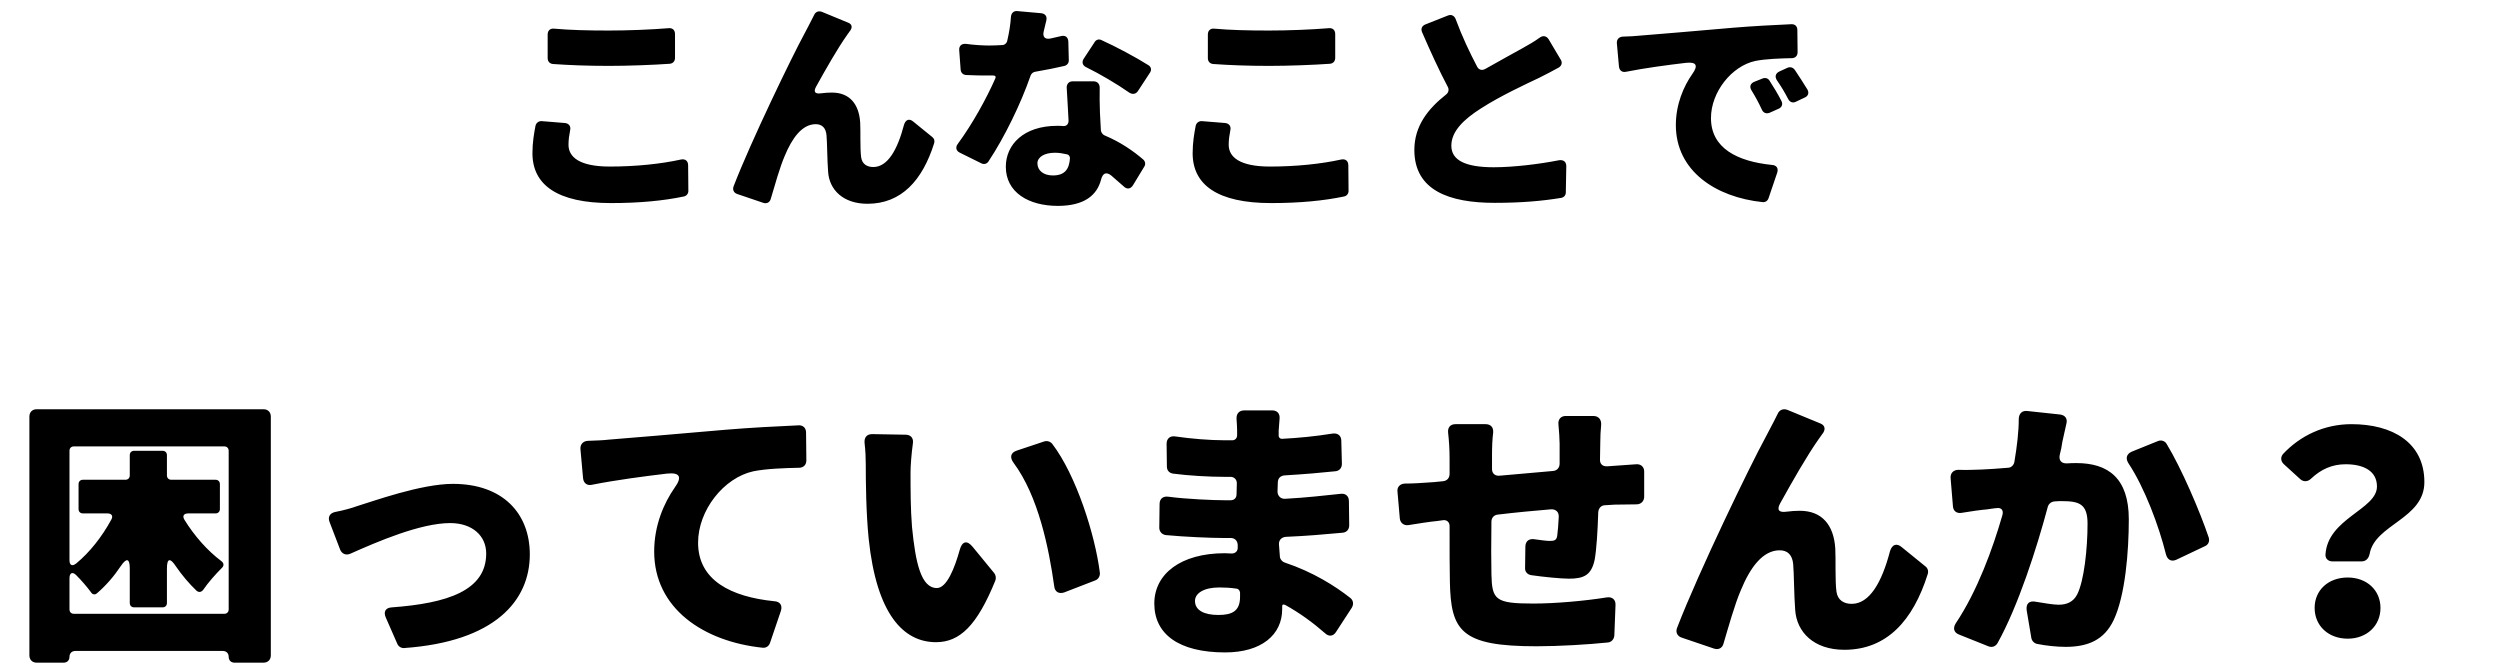
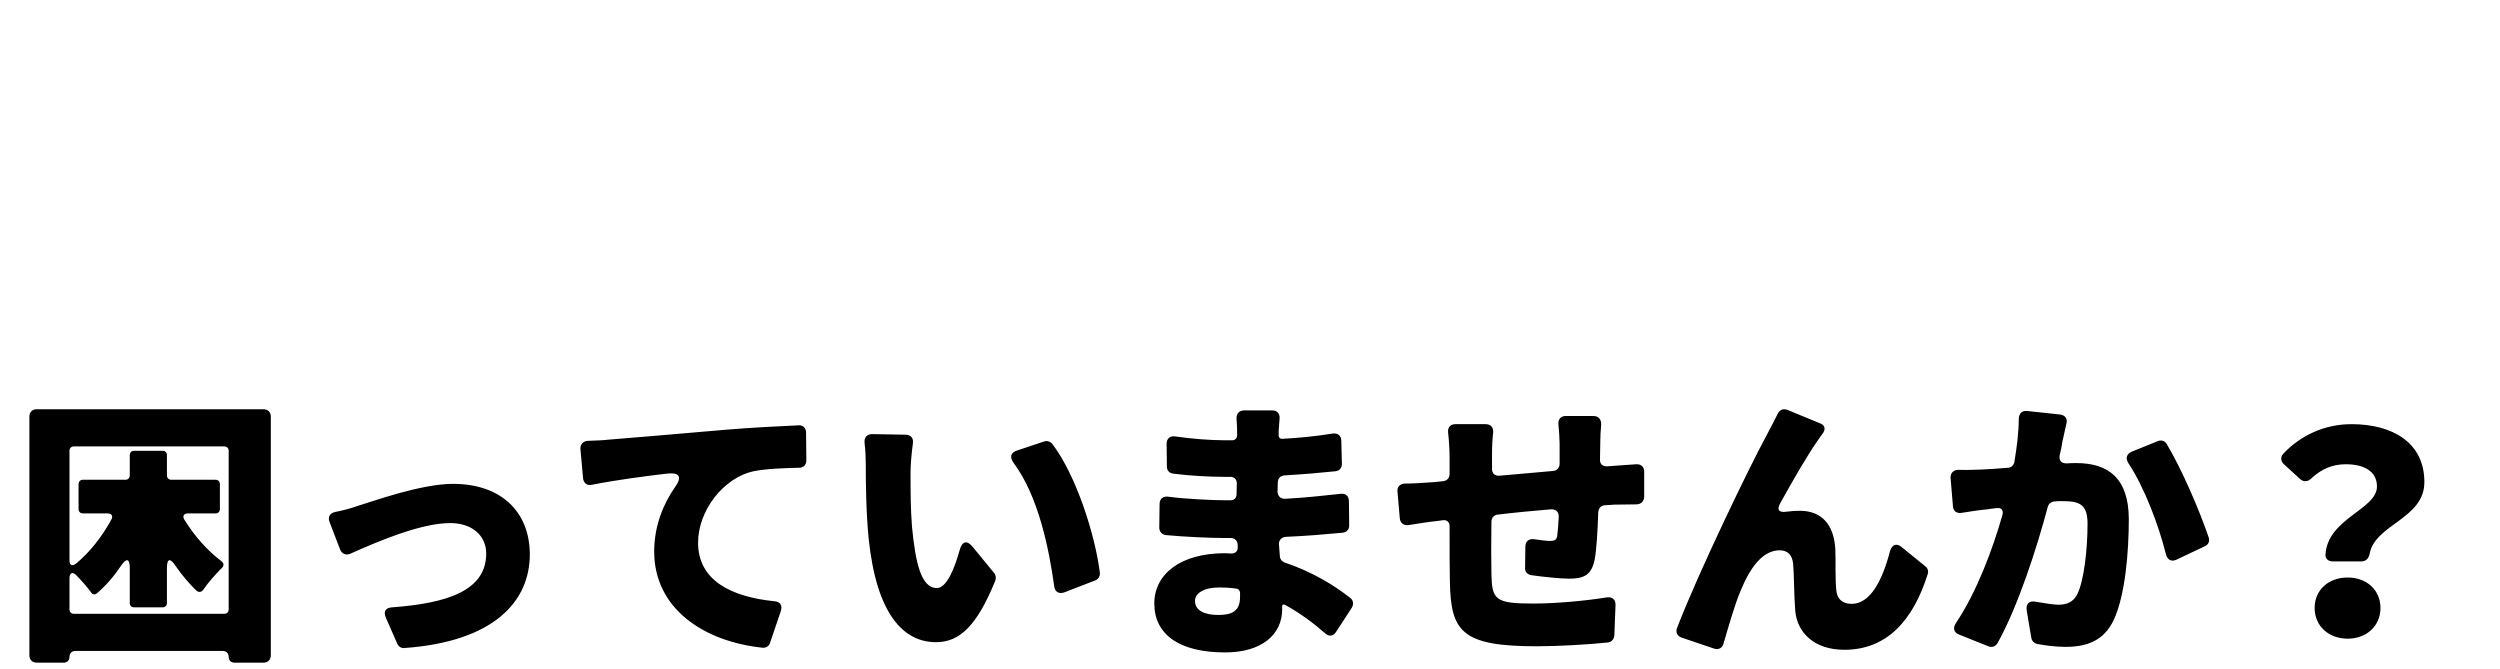
<svg xmlns="http://www.w3.org/2000/svg" width="299" height="80" viewBox="0 0 299 80" fill="none">
-   <path d="M66.144 7.656C65.752 7.628 65.5 7.348 65.5 6.956V4.128C65.5 3.652 65.808 3.372 66.284 3.428C68.132 3.596 70.316 3.652 72.808 3.652C75.132 3.652 77.904 3.54 79.948 3.372C80.424 3.316 80.732 3.596 80.732 4.072V6.928C80.732 7.32 80.48 7.6 80.088 7.628C78.128 7.768 75.104 7.88 72.836 7.88C70.288 7.88 68.132 7.796 66.144 7.656ZM64.044 15.048C64.128 14.684 64.436 14.46 64.8 14.488L67.572 14.712C68.048 14.768 68.3 15.104 68.188 15.58C68.076 16.168 67.992 16.7 67.992 17.316C67.992 18.8 69.336 19.92 72.92 19.92C76.028 19.92 79.024 19.612 81.432 19.08C81.964 18.968 82.3 19.248 82.3 19.78L82.328 22.832C82.328 23.168 82.104 23.448 81.768 23.504C79.36 24.008 76.476 24.288 73.06 24.288C66.648 24.288 63.68 22.104 63.68 18.324C63.68 17.036 63.876 15.916 64.044 15.048ZM101.48 2.728C101.872 2.896 101.956 3.232 101.732 3.596L101.312 4.184C100.164 5.808 98.764 8.272 97.616 10.344C97.252 10.988 97.476 11.268 98.232 11.156C98.652 11.1 99.072 11.072 99.492 11.072C101.592 11.072 102.74 12.416 102.88 14.684C102.936 15.636 102.852 17.792 102.992 18.8C103.104 19.64 103.72 19.976 104.448 19.976C106.156 19.976 107.332 17.932 108.116 14.936C108.312 14.292 108.76 14.124 109.264 14.572L111.504 16.392C111.728 16.56 111.812 16.84 111.728 17.12C110.328 21.572 107.808 24.372 103.748 24.372C100.808 24.372 99.184 22.664 99.044 20.564C98.932 19.192 98.932 16.98 98.848 16.14C98.764 15.328 98.344 14.852 97.56 14.852C95.936 14.852 94.732 16.504 93.836 18.688C93.276 19.976 92.632 22.272 92.184 23.784C92.072 24.204 91.708 24.4 91.288 24.26L88.152 23.196C87.76 23.056 87.592 22.692 87.732 22.3C89.832 16.84 94.816 6.592 96.132 4.184C96.44 3.568 96.888 2.784 97.364 1.804C97.532 1.412 97.896 1.272 98.288 1.412L101.48 2.728ZM126.876 4.324C127.408 4.184 127.744 4.436 127.772 4.968L127.828 7.18C127.856 7.516 127.632 7.796 127.324 7.88C126.372 8.104 125.14 8.356 123.824 8.58C123.572 8.608 123.348 8.804 123.264 9.028C122.088 12.416 120.156 16.392 118.224 19.304C118.028 19.612 117.664 19.696 117.356 19.528L114.808 18.268C114.332 18.044 114.248 17.596 114.556 17.204C116.32 14.796 117.972 11.8 119.036 9.392C119.148 9.168 119.036 9.028 118.784 9.028H118.336C117.412 9.028 116.516 9.028 115.536 8.972C115.172 8.944 114.92 8.692 114.892 8.328L114.724 6.032C114.668 5.5 115.004 5.192 115.536 5.248C116.544 5.388 117.636 5.444 118.308 5.444C118.84 5.444 119.344 5.416 119.876 5.388C120.156 5.388 120.408 5.164 120.464 4.884C120.688 3.932 120.856 2.924 120.912 1.972C120.968 1.552 121.248 1.272 121.696 1.328L124.524 1.58C125.028 1.636 125.252 1.972 125.14 2.448C125.056 2.84 124.944 3.26 124.832 3.736C124.664 4.408 124.972 4.744 125.644 4.604C126.064 4.52 126.484 4.408 126.876 4.324ZM137.348 7.796C137.684 7.992 137.768 8.384 137.516 8.72L136.088 10.904C135.836 11.268 135.444 11.324 135.052 11.072C133.624 10.064 131.524 8.832 129.928 8.048C129.48 7.852 129.34 7.432 129.62 7.012L130.908 5.052C131.076 4.744 131.44 4.632 131.748 4.8C133.428 5.556 135.892 6.872 137.348 7.796ZM127.576 10.456C127.576 10.036 127.856 9.728 128.276 9.728H130.796C131.244 9.728 131.524 10.036 131.524 10.484C131.496 11.408 131.524 12.388 131.552 13.424C131.58 13.928 131.608 14.712 131.664 15.58C131.692 15.832 131.86 16.084 132.112 16.196C133.988 16.98 135.528 18.044 136.732 19.08C136.984 19.304 137.04 19.668 136.844 19.948L135.5 22.16C135.22 22.608 134.8 22.664 134.436 22.328C133.96 21.908 133.456 21.46 132.896 20.984C132.28 20.508 131.888 20.732 131.692 21.46C131.216 23.336 129.704 24.624 126.512 24.624C123.012 24.624 120.296 23 120.296 19.948C120.296 17.316 122.396 15.048 126.456 15.048C126.68 15.048 126.932 15.048 127.156 15.076C127.548 15.104 127.8 14.852 127.8 14.432C127.716 13.088 127.66 11.632 127.576 10.456ZM127.968 18.912C127.968 18.716 127.828 18.492 127.632 18.464C127.156 18.352 126.68 18.268 126.176 18.268C124.888 18.268 124.076 18.8 124.076 19.528C124.076 20.396 124.804 20.984 125.924 20.984C127.38 20.984 127.884 20.2 127.968 18.912ZM145.104 7.656C144.712 7.628 144.46 7.348 144.46 6.956V4.128C144.46 3.652 144.768 3.372 145.244 3.428C147.092 3.596 149.276 3.652 151.768 3.652C154.092 3.652 156.864 3.54 158.908 3.372C159.384 3.316 159.692 3.596 159.692 4.072V6.928C159.692 7.32 159.44 7.6 159.048 7.628C157.088 7.768 154.064 7.88 151.796 7.88C149.248 7.88 147.092 7.796 145.104 7.656ZM143.004 15.048C143.088 14.684 143.396 14.46 143.76 14.488L146.532 14.712C147.008 14.768 147.26 15.104 147.148 15.58C147.036 16.168 146.952 16.7 146.952 17.316C146.952 18.8 148.296 19.92 151.88 19.92C154.988 19.92 157.984 19.612 160.392 19.08C160.924 18.968 161.26 19.248 161.26 19.78L161.288 22.832C161.288 23.168 161.064 23.448 160.728 23.504C158.32 24.008 155.436 24.288 152.02 24.288C145.608 24.288 142.64 22.104 142.64 18.324C142.64 17.036 142.836 15.916 143.004 15.048ZM184.164 4.492C184.556 4.212 184.976 4.296 185.228 4.716L186.656 7.124C186.88 7.46 186.796 7.852 186.432 8.076C185.676 8.496 184.92 8.888 184.08 9.308C182.484 10.064 179.404 11.492 177.108 12.976C175.036 14.292 173.58 15.72 173.58 17.428C173.58 19.164 175.26 20.004 178.648 20.004C180.972 20.004 184.052 19.64 186.46 19.164C186.992 19.08 187.328 19.36 187.328 19.864L187.272 23C187.272 23.364 187.048 23.616 186.684 23.672C184.472 24.036 181.98 24.26 178.76 24.26C173.328 24.26 169.156 22.776 169.156 17.932C169.156 15.104 170.752 13.032 172.964 11.296C173.244 11.072 173.328 10.708 173.16 10.4C172.124 8.44 171.088 6.172 170.08 3.848C169.912 3.456 170.052 3.092 170.472 2.924L173.16 1.86C173.552 1.692 173.916 1.86 174.084 2.252C174.868 4.38 175.792 6.312 176.66 7.964C176.856 8.356 177.248 8.468 177.64 8.244C179.348 7.264 181.028 6.368 182.064 5.78C182.876 5.332 183.548 4.94 184.164 4.492ZM193.376 5.164C193.348 4.716 193.628 4.408 194.076 4.38C194.888 4.352 195.616 4.324 196.036 4.268C198.5 4.072 202.476 3.736 207.292 3.316C209.616 3.12 212.332 2.98 214.236 2.896C214.684 2.868 214.964 3.148 214.964 3.596L214.992 6.256C214.992 6.676 214.712 6.956 214.292 6.956C212.948 6.984 211.184 7.04 209.924 7.292C207.096 7.908 204.632 11.016 204.632 14.124C204.632 17.736 207.796 19.304 211.912 19.724C212.472 19.752 212.724 20.116 212.556 20.648L211.52 23.7C211.408 24.036 211.128 24.204 210.82 24.176C205.164 23.588 200.432 20.424 200.432 14.964C200.432 12.472 201.356 10.344 202.392 8.86C203.12 7.852 202.924 7.376 201.636 7.516C199.508 7.768 196.736 8.132 194.496 8.58C194.02 8.692 193.684 8.44 193.628 7.964L193.376 5.164ZM213.788 8.104C214.124 7.964 214.46 8.076 214.656 8.356C215.132 9.084 215.72 9.952 216.168 10.708C216.392 11.1 216.252 11.492 215.86 11.66L214.796 12.164C214.432 12.36 214.068 12.22 213.872 11.856C213.424 10.988 213.032 10.344 212.528 9.616C212.248 9.196 212.332 8.776 212.808 8.552L213.788 8.104ZM210.792 9.392C211.128 9.252 211.464 9.364 211.632 9.644C212.108 10.372 212.668 11.296 213.06 12.08C213.256 12.472 213.116 12.836 212.724 13.004L211.66 13.48C211.268 13.648 210.904 13.508 210.736 13.144C210.316 12.248 209.952 11.576 209.504 10.848C209.196 10.4 209.336 9.98 209.812 9.784L210.792 9.392Z" fill="black" />
  <path d="M3.515 49.82C3.515 49.295 3.865 48.945 4.39 48.945H31.515C32.04 48.945 32.39 49.295 32.39 49.82V78.38C32.39 78.905 32.04 79.255 31.515 79.255H28.05C27.63 79.255 27.35 78.975 27.35 78.555C27.35 78.135 27.07 77.855 26.65 77.855H9.01C8.59 77.855 8.31 78.135 8.31 78.555C8.31 78.975 8.03 79.255 7.61 79.255H4.39C3.865 79.255 3.515 78.905 3.515 78.38V49.82ZM8.31 72.885C8.31 73.2 8.52 73.41 8.835 73.41H26.825C27.14 73.41 27.35 73.2 27.35 72.885V53.915C27.35 53.6 27.14 53.39 26.825 53.39H8.835C8.52 53.39 8.31 53.6 8.31 53.915V67.005C8.31 67.6 8.625 67.775 9.115 67.39C10.725 66.06 12.195 64.205 13.315 62.14C13.56 61.72 13.35 61.405 12.86 61.405H9.92C9.605 61.405 9.395 61.195 9.395 60.88V57.905C9.395 57.59 9.605 57.38 9.92 57.38H14.995C15.31 57.38 15.52 57.17 15.52 56.855V54.44C15.52 54.125 15.73 53.915 16.045 53.915H19.44C19.755 53.915 19.965 54.125 19.965 54.44V56.855C19.965 57.17 20.175 57.38 20.49 57.38H25.775C26.09 57.38 26.3 57.59 26.3 57.905V60.88C26.3 61.195 26.09 61.405 25.775 61.405H22.52C21.96 61.405 21.785 61.72 22.065 62.175C23.255 64.1 24.795 65.85 26.475 67.11C26.79 67.355 26.825 67.67 26.51 67.95C25.775 68.685 24.9 69.665 24.305 70.54C24.095 70.82 23.78 70.89 23.5 70.645C22.625 69.805 21.785 68.825 21.015 67.705C20.35 66.69 19.965 66.76 19.965 67.985V72.115C19.965 72.43 19.755 72.64 19.44 72.64H16.045C15.73 72.64 15.52 72.43 15.52 72.115V67.95C15.52 66.795 15.135 66.69 14.47 67.67C13.63 68.93 12.685 70.015 11.635 70.925C11.39 71.17 11.075 71.135 10.9 70.855C10.41 70.19 9.745 69.42 9.115 68.79C8.66 68.335 8.31 68.51 8.31 69.175V72.885ZM39.425 62.455C39.18 61.86 39.425 61.37 40.09 61.23C41.035 61.055 42.05 60.775 42.715 60.53C44.57 59.97 50.345 57.87 54.16 57.87C60.18 57.87 63.365 61.44 63.365 66.305C63.365 71.87 59.165 76.735 48.35 77.505C48 77.54 47.65 77.33 47.51 76.98L46.145 73.865C45.83 73.165 46.11 72.675 46.88 72.64C53.495 72.15 58.15 70.645 58.15 66.2C58.15 64.065 56.47 62.56 53.845 62.56C50.275 62.56 45.095 64.8 41.875 66.235C41.35 66.445 40.895 66.235 40.685 65.745L39.425 62.455ZM69.42 53.705C69.385 53.145 69.735 52.76 70.295 52.725C71.31 52.69 72.22 52.655 72.745 52.585C75.825 52.34 80.795 51.92 86.815 51.395C89.72 51.15 93.115 50.975 95.495 50.87C96.055 50.835 96.405 51.185 96.405 51.745L96.44 55.07C96.44 55.595 96.09 55.945 95.565 55.945C93.885 55.98 91.68 56.05 90.105 56.365C86.57 57.135 83.49 61.02 83.49 64.905C83.49 69.42 87.445 71.38 92.59 71.905C93.29 71.94 93.605 72.395 93.395 73.06L92.1 76.875C91.96 77.295 91.61 77.505 91.225 77.47C84.155 76.735 78.24 72.78 78.24 65.955C78.24 62.84 79.395 60.18 80.69 58.325C81.6 57.065 81.355 56.47 79.745 56.645C77.085 56.96 73.62 57.415 70.82 57.975C70.225 58.115 69.805 57.8 69.735 57.205L69.42 53.705ZM108.305 51.99C108.935 51.99 109.285 52.41 109.18 53.04C109.005 54.3 108.9 55.735 108.9 56.47C108.9 58.64 108.9 60.81 109.075 63.015C109.495 67.32 110.16 70.33 112.05 70.33C113.24 70.33 114.185 67.915 114.78 65.78C115.06 64.73 115.655 64.555 116.355 65.43L118.91 68.545C119.085 68.755 119.155 69.105 119.05 69.42C116.845 74.845 114.78 76.805 111.945 76.805C108.06 76.805 104.84 73.48 103.895 64.45C103.58 61.335 103.545 57.59 103.545 55.49C103.545 54.79 103.51 53.88 103.405 53.005C103.335 52.34 103.65 51.92 104.315 51.92L108.305 51.99ZM124.895 52.795C125.245 52.69 125.595 52.795 125.84 53.075C128.71 56.82 130.985 63.995 131.545 68.51C131.58 68.895 131.37 69.28 130.985 69.42L127.275 70.855C126.645 71.065 126.155 70.785 126.085 70.12C125.455 65.605 124.195 59.34 121.22 55.35C120.73 54.685 120.87 54.125 121.64 53.88L124.895 52.795ZM161.505 71.52C161.855 71.8 161.925 72.255 161.68 72.675L159.79 75.58C159.475 76.105 158.915 76.175 158.46 75.72C157.06 74.495 155.45 73.305 153.665 72.325H153.595C153.455 72.255 153.35 72.325 153.35 72.5V72.85C153.35 75.93 150.865 78.03 146.525 78.03C140.96 78.03 138.055 75.825 138.055 72.185C138.055 68.65 141.205 66.165 146.49 66.165L147.295 66.2C147.75 66.2 148.065 65.92 148.03 65.43V65.15C147.995 64.66 147.68 64.345 147.19 64.345H146.385C144.81 64.345 141.59 64.205 139.42 63.995C138.965 63.925 138.65 63.575 138.65 63.12L138.685 60.285C138.685 59.655 139.105 59.305 139.77 59.41C141.835 59.69 145.16 59.83 146.455 59.83H147.19C147.61 59.83 147.89 59.55 147.89 59.13L147.925 57.8C147.925 57.345 147.61 57.03 147.155 57.03H146.385C144.635 57.03 142.15 56.89 140.295 56.645C139.84 56.575 139.56 56.26 139.56 55.805L139.525 53.075C139.525 52.445 139.945 52.095 140.575 52.2C142.5 52.48 144.74 52.655 146.35 52.655H147.4C147.715 52.655 147.96 52.41 147.96 52.06V51.5C147.96 51.15 147.925 50.625 147.89 50.1C147.855 49.47 148.205 49.085 148.8 49.085H152.16C152.755 49.085 153.105 49.47 153.035 50.1L152.93 51.5V52.025C152.895 52.305 153.105 52.515 153.385 52.48C155.31 52.375 157.235 52.2 159.405 51.85C160.035 51.78 160.42 52.13 160.42 52.725L160.49 55.49C160.49 55.98 160.175 56.33 159.685 56.365C158.04 56.54 156.01 56.715 153.665 56.855C153.14 56.89 152.825 57.205 152.825 57.73L152.79 58.78C152.79 59.305 153.175 59.69 153.7 59.655C156.255 59.515 158.355 59.27 160.35 59.06C160.945 58.99 161.33 59.34 161.33 59.935L161.365 62.84C161.365 63.33 161.05 63.68 160.56 63.715C158.285 63.925 156.255 64.1 153.805 64.205C153.28 64.24 152.93 64.59 152.965 65.115L153.07 66.515C153.07 66.865 153.35 67.18 153.665 67.285C157.025 68.405 159.685 70.085 161.505 71.52ZM148.31 71.38V70.855C148.275 70.61 148.1 70.4 147.855 70.4C147.19 70.295 146.49 70.26 145.825 70.26C143.97 70.26 142.92 70.96 142.92 71.87C142.92 72.99 144.005 73.55 145.72 73.55C147.4 73.55 148.31 73.06 148.31 71.38ZM191.36 54.93C191.325 55.49 191.675 55.805 192.235 55.77L195.7 55.525C196.26 55.49 196.645 55.84 196.645 56.4V59.41C196.645 59.935 196.26 60.32 195.735 60.32C194.86 60.32 193.74 60.355 193.11 60.355L191.99 60.425C191.5 60.425 191.185 60.775 191.15 61.265C191.08 63.54 190.94 65.71 190.73 66.9C190.345 68.79 189.435 69.21 187.65 69.21C186.705 69.21 184.57 69 183.135 68.79C182.68 68.72 182.365 68.37 182.4 67.915L182.435 65.325C182.47 64.73 182.855 64.415 183.45 64.485C184.185 64.59 184.955 64.695 185.375 64.695C185.935 64.695 186.18 64.59 186.25 64.03C186.32 63.435 186.39 62.665 186.425 61.825C186.46 61.23 186.075 60.88 185.48 60.915C183.38 61.09 181.175 61.3 179.145 61.545C178.69 61.58 178.375 61.93 178.375 62.385C178.34 64.905 178.34 67.355 178.375 68.685C178.445 71.73 178.83 72.185 183.38 72.185C186.005 72.185 189.575 71.87 192.165 71.45C192.83 71.345 193.25 71.73 193.215 72.36L193.075 76C193.04 76.455 192.725 76.805 192.305 76.84C189.96 77.085 186.46 77.295 183.765 77.295C174.735 77.295 173.51 75.475 173.405 69.525C173.37 68.23 173.37 65.605 173.37 62.91C173.37 62.455 173.055 62.175 172.635 62.21L171.865 62.315C171.06 62.385 169.52 62.63 168.435 62.805C167.91 62.875 167.49 62.56 167.42 62.035L167.14 58.815C167.07 58.255 167.42 57.87 168.015 57.835C168.925 57.835 170.15 57.765 171.515 57.66L172.565 57.555C173.055 57.52 173.37 57.17 173.37 56.68V54.86C173.37 53.705 173.3 52.69 173.195 51.745C173.125 51.115 173.475 50.73 174.07 50.73H177.675C178.305 50.73 178.62 51.115 178.585 51.71C178.48 52.585 178.445 53.39 178.445 54.545V56.015C178.41 56.61 178.795 56.96 179.39 56.89C181.42 56.715 183.625 56.505 185.725 56.33C186.215 56.295 186.53 55.945 186.53 55.455V53.075C186.53 52.515 186.46 51.535 186.39 50.765C186.32 50.17 186.67 49.75 187.265 49.75H190.555C191.185 49.75 191.535 50.17 191.5 50.8C191.43 51.465 191.395 52.27 191.395 52.865L191.36 54.93ZM217.75 50.66C218.24 50.87 218.345 51.29 218.065 51.745L217.54 52.48C216.105 54.51 214.355 57.59 212.92 60.18C212.465 60.985 212.745 61.335 213.69 61.195C214.215 61.125 214.74 61.09 215.265 61.09C217.89 61.09 219.325 62.77 219.5 65.605C219.57 66.795 219.465 69.49 219.64 70.75C219.78 71.8 220.55 72.22 221.46 72.22C223.595 72.22 225.065 69.665 226.045 65.92C226.29 65.115 226.85 64.905 227.48 65.465L230.28 67.74C230.56 67.95 230.665 68.3 230.56 68.65C228.81 74.215 225.66 77.715 220.585 77.715C216.91 77.715 214.88 75.58 214.705 72.955C214.565 71.24 214.565 68.475 214.46 67.425C214.355 66.41 213.83 65.815 212.85 65.815C210.82 65.815 209.315 67.88 208.195 70.61C207.495 72.22 206.69 75.09 206.13 76.98C205.99 77.505 205.535 77.75 205.01 77.575L201.09 76.245C200.6 76.07 200.39 75.615 200.565 75.125C203.19 68.3 209.42 55.49 211.065 52.48C211.45 51.71 212.01 50.73 212.605 49.505C212.815 49.015 213.27 48.84 213.76 49.015L217.75 50.66ZM241.445 50.065C241.48 49.47 241.83 49.085 242.46 49.155L246.38 49.575C246.975 49.645 247.29 50.065 247.15 50.625L246.66 52.83C246.59 53.355 246.485 53.88 246.345 54.405C246.205 55.07 246.555 55.455 247.22 55.42C247.64 55.385 248.025 55.385 248.34 55.385C252.12 55.385 254.605 57.17 254.605 62.105C254.605 65.955 254.185 71.24 252.785 74.18C251.665 76.525 249.74 77.365 247.045 77.365C245.995 77.365 244.7 77.225 243.65 77.015C243.3 76.945 243.02 76.665 242.95 76.315L242.39 72.99C242.285 72.185 242.705 71.8 243.51 71.975C244.525 72.15 245.645 72.325 246.205 72.325C247.22 72.325 247.99 71.975 248.445 71.065C249.25 69.455 249.67 65.675 249.67 62.63C249.67 60.25 248.655 59.935 246.59 59.935C246.38 59.935 246.065 59.935 245.715 59.97C245.33 60.005 245.015 60.25 244.91 60.635C243.615 65.5 241.375 72.5 238.89 76.945C238.645 77.33 238.225 77.47 237.805 77.295L234.305 75.895C233.675 75.65 233.535 75.125 233.92 74.53C236.475 70.715 238.33 65.64 239.485 61.615C239.66 61.02 239.345 60.67 238.785 60.775H238.715C238.33 60.81 237.945 60.88 237.7 60.915C236.895 60.985 235.635 61.16 234.62 61.335C234.025 61.44 233.605 61.125 233.57 60.53L233.29 57.17C233.255 56.575 233.64 56.19 234.235 56.19C235.18 56.225 236.09 56.19 237.035 56.155C237.84 56.12 238.925 56.05 240.15 55.945C240.535 55.945 240.85 55.63 240.92 55.245C241.235 53.355 241.445 51.64 241.445 50.065ZM254.57 55.42C254.185 54.825 254.325 54.3 254.955 54.02L258.07 52.76C258.455 52.585 258.91 52.725 259.12 53.075C260.905 56.015 263.11 61.16 264.16 64.275C264.3 64.73 264.125 65.15 263.705 65.325L260.31 66.935C259.715 67.215 259.225 66.97 259.05 66.305C258.21 62.91 256.495 58.325 254.57 55.42ZM278.965 67.145C278.475 67.145 278.125 66.83 278.125 66.375C278.335 62 284.285 60.95 284.285 58.185C284.285 56.365 282.745 55.525 280.54 55.525C278.93 55.525 277.6 56.12 276.41 57.24C276.025 57.625 275.5 57.66 275.115 57.31L273.12 55.49C272.77 55.14 272.735 54.685 273.05 54.3C275.115 52.095 277.985 50.73 281.24 50.73C286.105 50.73 289.955 52.9 289.955 57.66C289.955 62.07 284.04 62.7 283.41 66.235C283.305 66.76 282.99 67.145 282.43 67.145H278.965ZM276.83 72.71C276.83 70.575 278.475 69.07 280.785 69.07C283.06 69.07 284.705 70.575 284.705 72.71C284.705 74.845 283.06 76.385 280.785 76.385C278.475 76.385 276.83 74.845 276.83 72.71Z" fill="black" />
</svg>